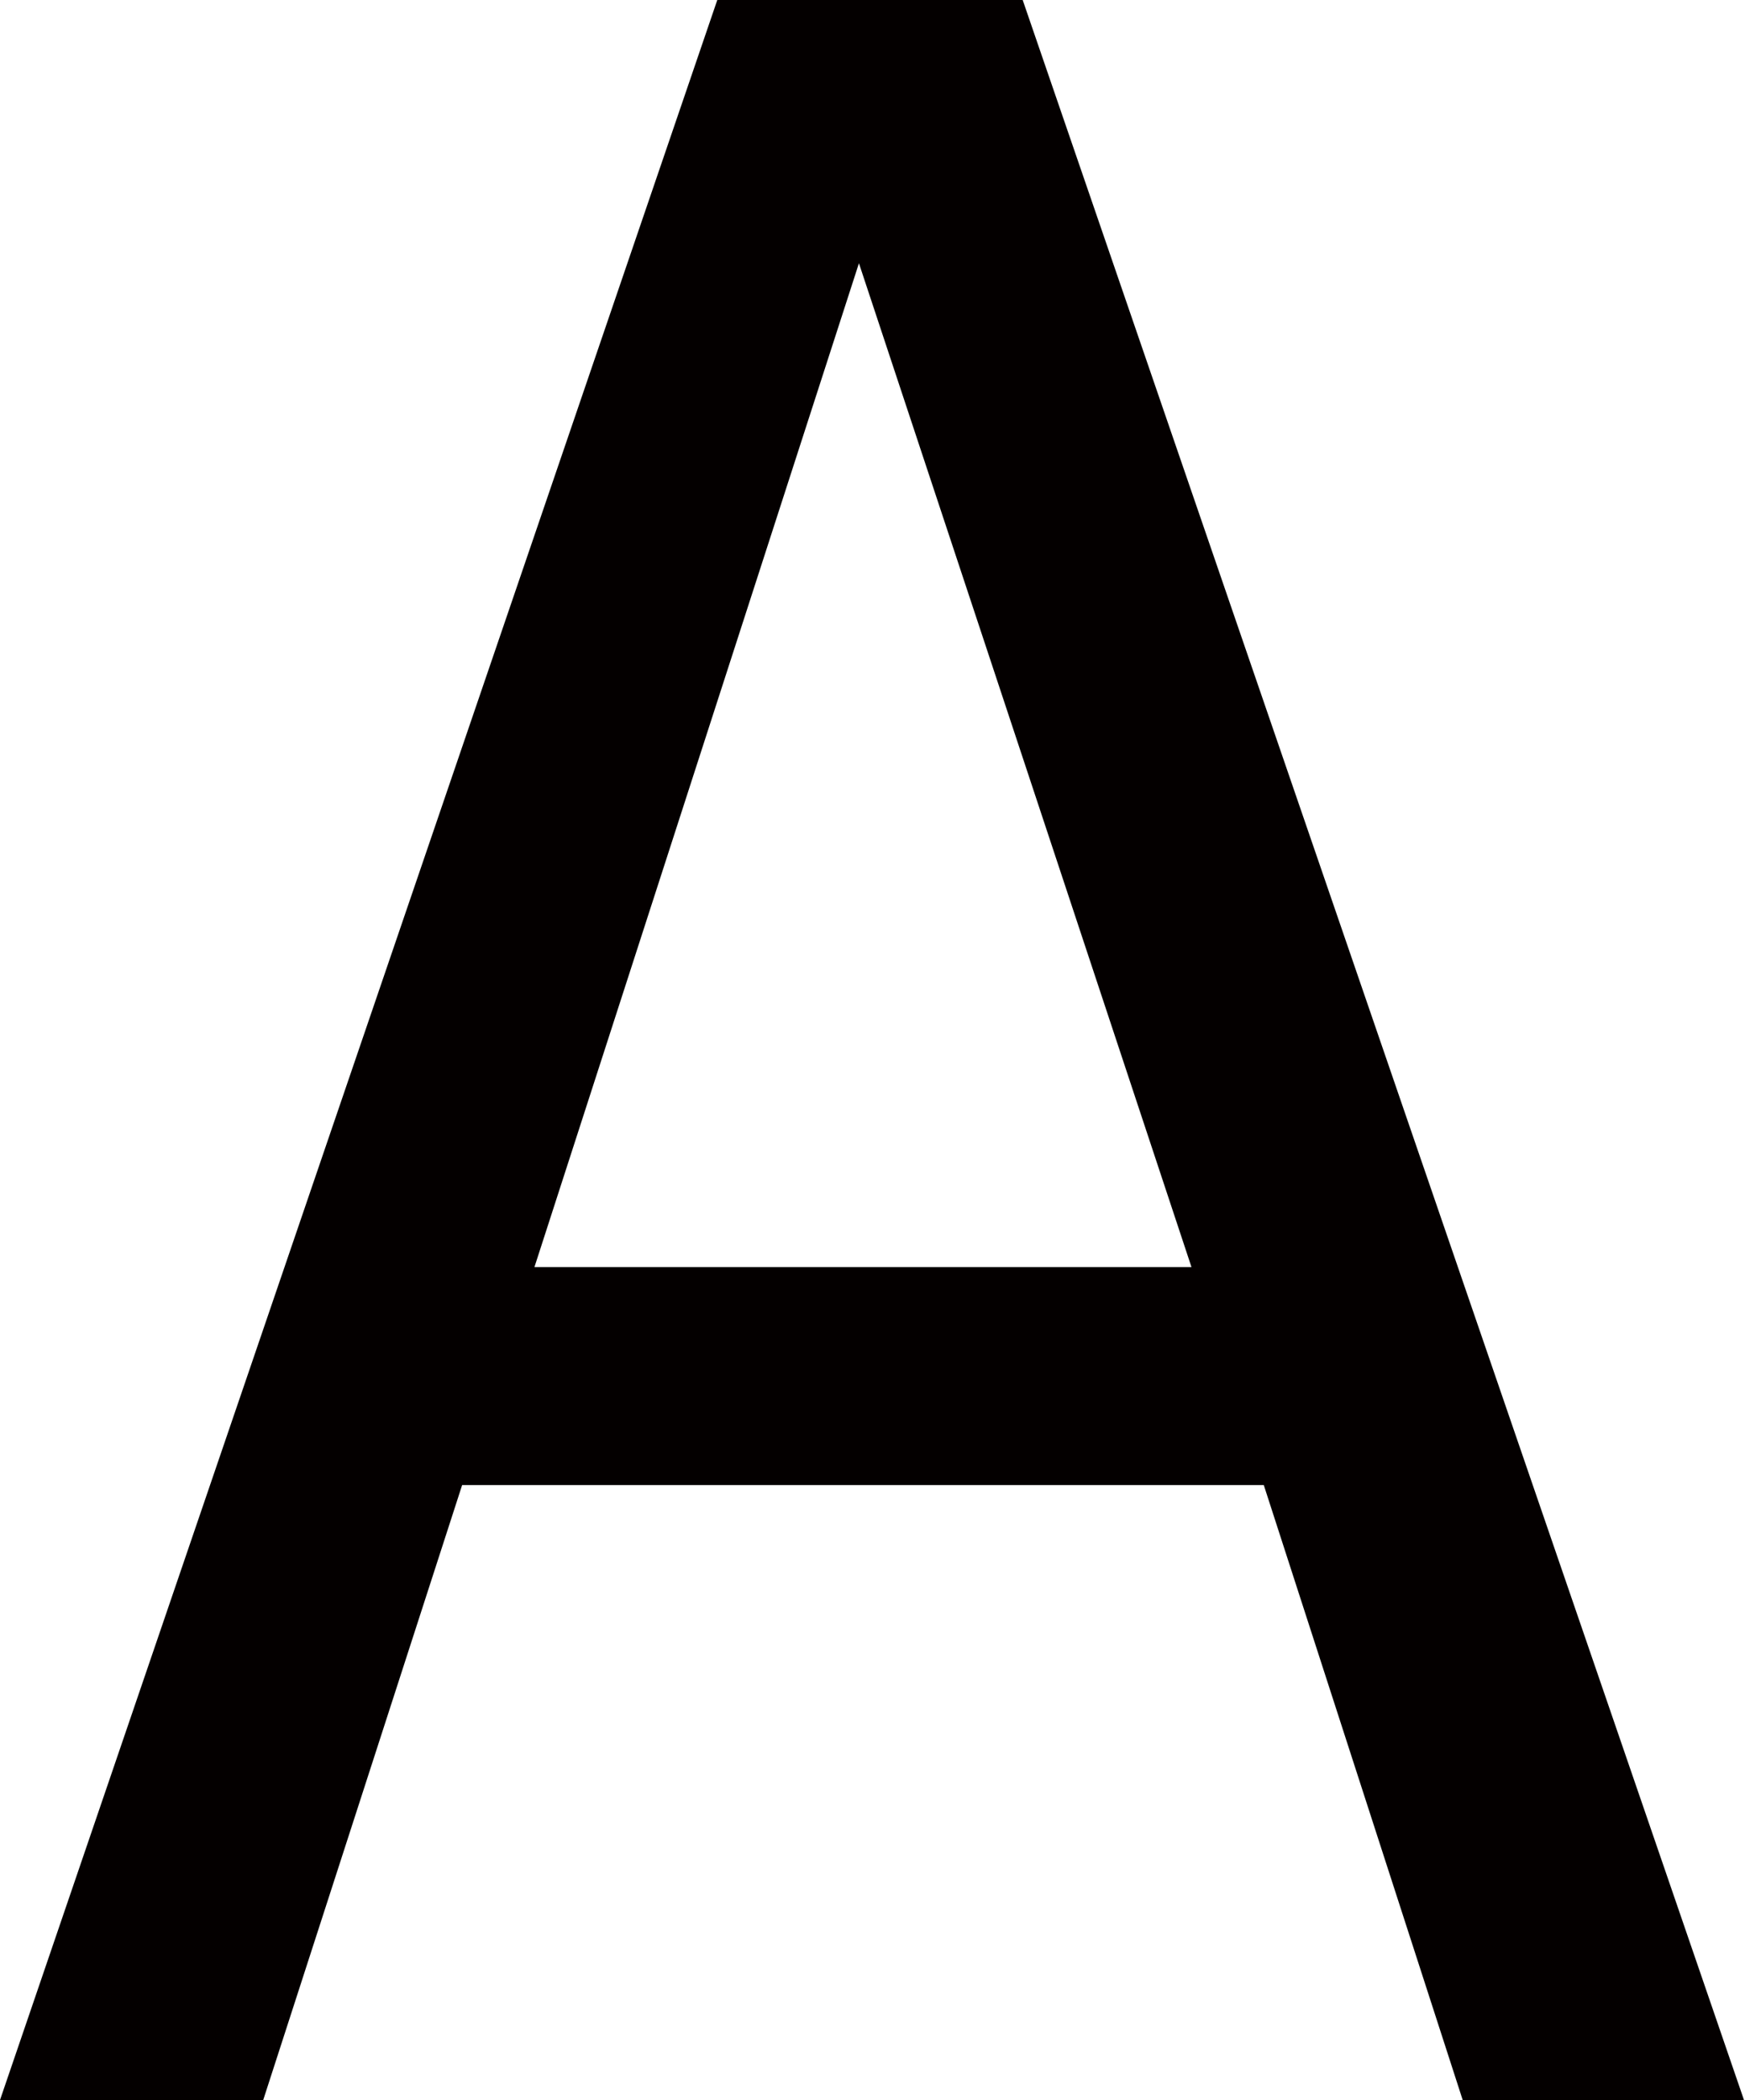
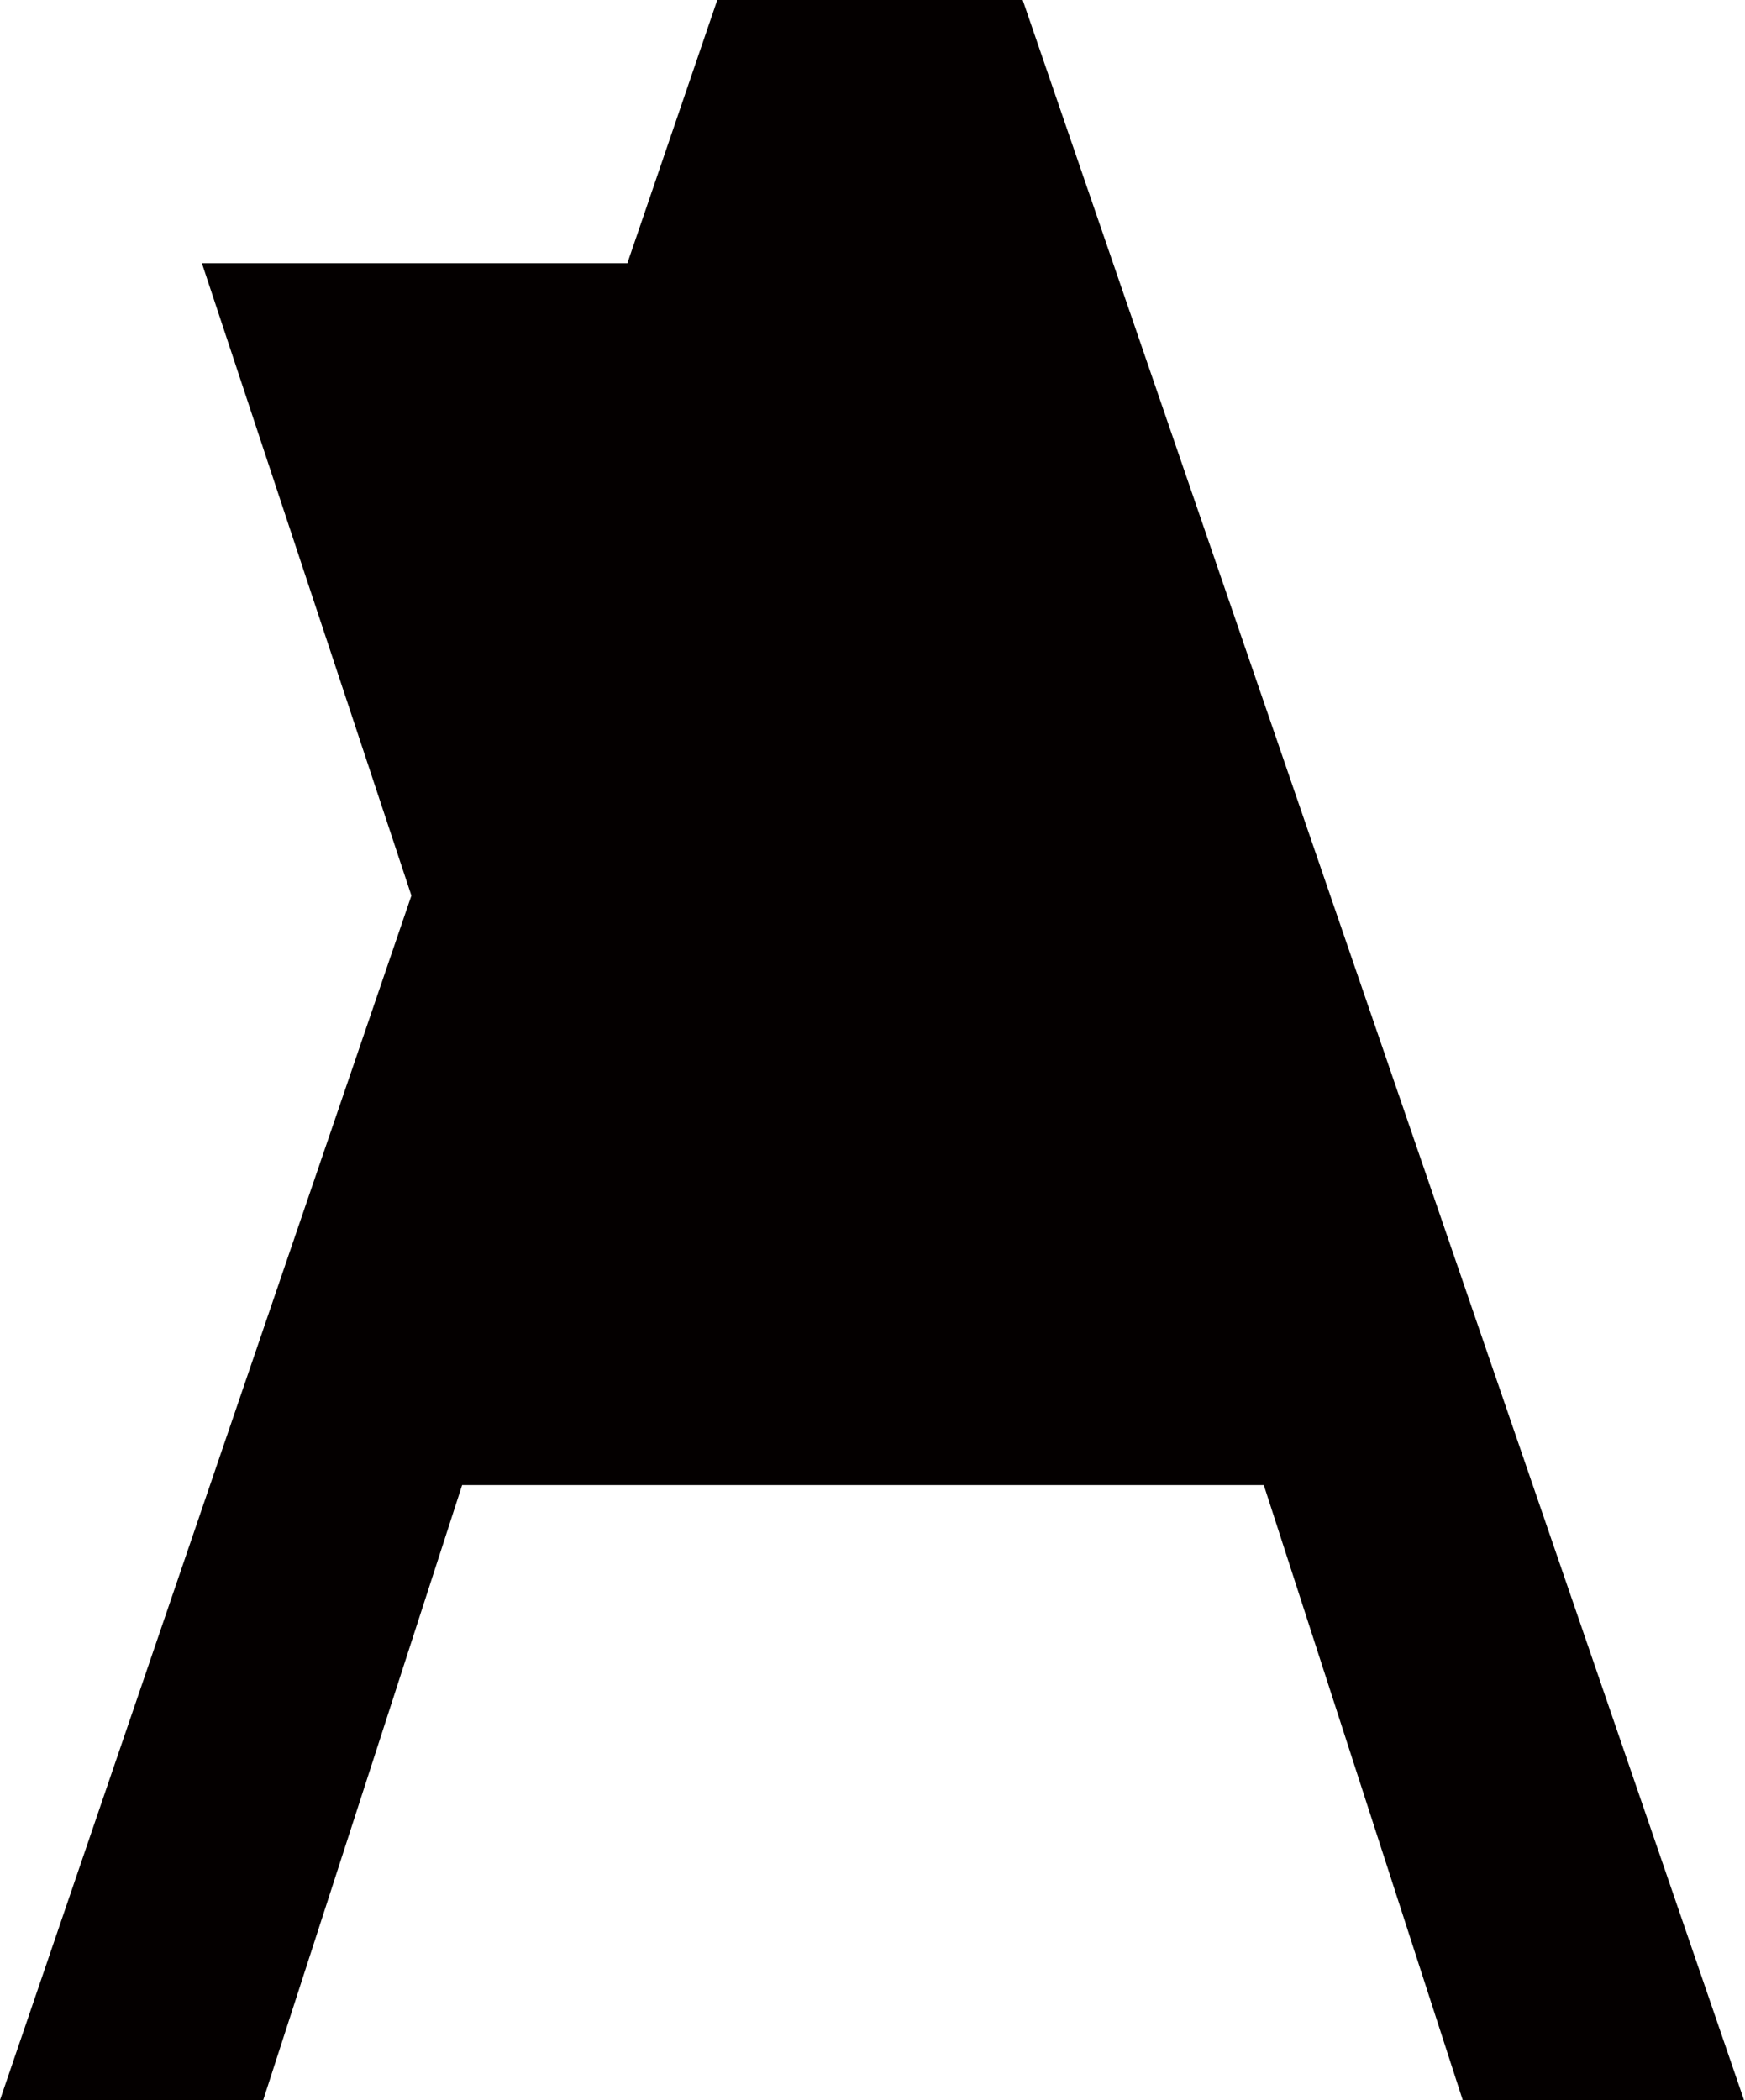
<svg xmlns="http://www.w3.org/2000/svg" id="_レイヤー_2" viewBox="0 0 17.37 20.9">
  <defs>
    <style>.cls-1{fill:#040000;stroke-width:0px;}</style>
  </defs>
  <g id="_レイヤー_2-2">
-     <path class="cls-1" d="m17.37,20.9h-2.81l-1.98-6.12h-7.98l-1.98,6.12H0L7.14,0h3.04l7.18,20.9ZM8.55,2.62l-3.23,9.99h6.54l-3.31-9.99Z" />
+     <path class="cls-1" d="m17.37,20.9h-2.81l-1.98-6.12h-7.98l-1.98,6.12H0L7.14,0h3.04l7.18,20.9ZM8.55,2.62l-3.23,9.99l-3.31-9.99Z" />
  </g>
</svg>